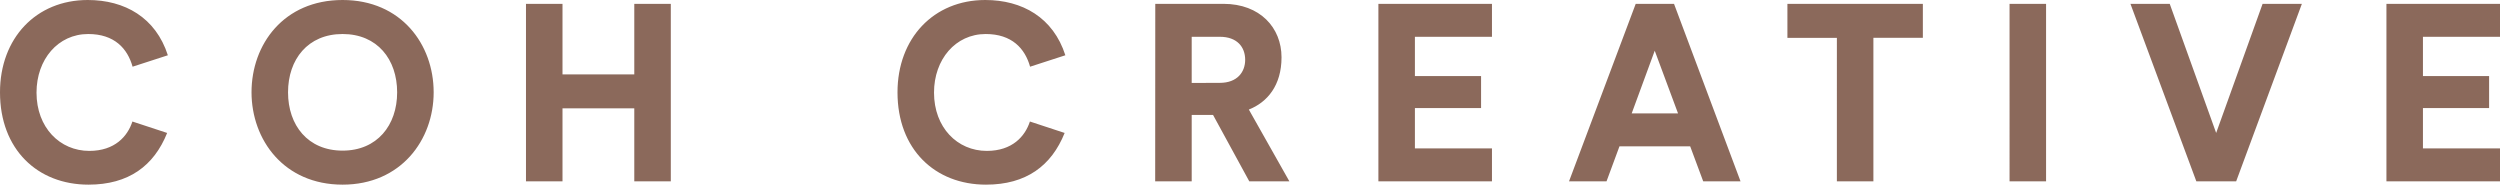
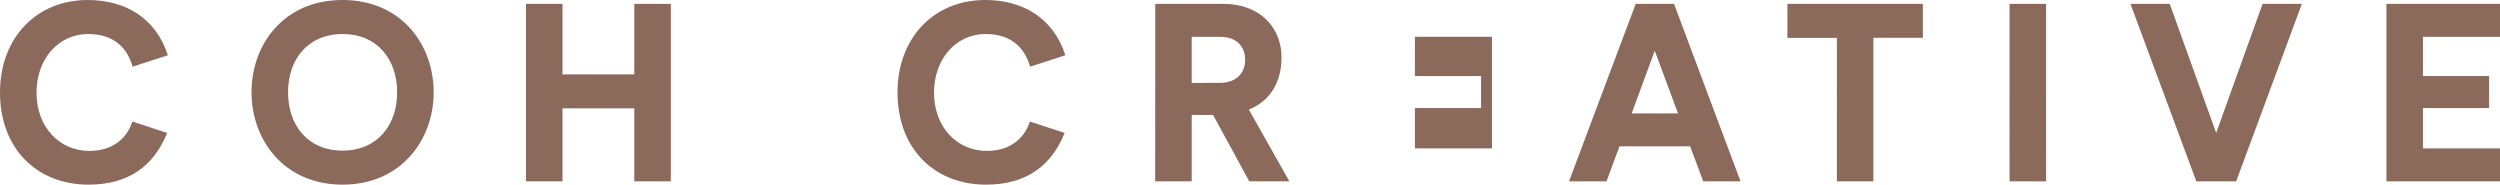
<svg xmlns="http://www.w3.org/2000/svg" version="1.1" id="Layer_1" x="0px" y="0px" viewBox="0 0 2800 206.8" style="enable-background:new 0 0 2800 206.8;" xml:space="preserve">
  <style type="text/css">
	.st0{fill:#8B695B;}
</style>
  <g>
-     <path class="st0" d="M2672.8,203.1H2800v-36.9h-86.3V121h74.1V85.2h-74.1v-44h86.3V4.3h-127.2V203.1z M2534.1,4.3l-52,144.6   l-52-144.6h-44l73.8,198.8h44.6l73.6-198.8C2578.1,4.3,2534.1,4.3,2534.1,4.3z M2250.7,203.1h40.9V4.3h-40.9V203.1z M2057.3,203.1   h40.9V42.3h55.4v-38h-151.7v38.1h55.4L2057.3,203.1L2057.3,203.1z M1827.5,127l25.8-70.2l26.1,70.2H1827.5z M1907.6,203.1h41.8   L1874.9,4.3H1832l-74.7,198.8h42l14.5-39.2h79.2L1907.6,203.1z M1543.7,203.1H1671v-36.9h-86.3V121h74.1V85.2h-74.1v-44h86.3V4.3   h-127.2v198.8H1543.7z M1334.7,92.9V41.2h31.5c19.3,0,28.4,11.4,28.4,25.8c0,13.6-8.8,25.8-28.4,25.8L1334.7,92.9L1334.7,92.9z    M1293.8,203.1h40.9v-74.4h23.9l40.6,74.4h44.9l-45.4-80.4c20.7-8.2,36.6-27,36.6-58.5c0-33.2-24.1-59.9-65-59.9h-76.4   L1293.8,203.1L1293.8,203.1z M1104.3,206.8c44.9,0,73.3-21,88.1-57.9l-38.9-12.8c-5.4,16.5-19.6,32.9-48.3,32.9   c-32.9,0-59.1-26.1-59.1-65.3c0-37.2,24.1-65.6,57.9-65.6c29.3,0,44,16.2,49.7,36.6l39.5-12.8C1179.6,19.6,1144.9,0,1103.5,0   c-57.9,0-98.3,42.9-98.3,103.4C1005.2,167.3,1047.2,206.8,1104.3,206.8 M589.1,203.1H630v-81.8h80.4v81.8h40.9V4.3h-40.9v79H630   v-79h-40.9V203.1z M383.7,168.7c-38.9,0-61.1-28.4-61.1-65.3s22.2-65.3,61.1-65.3s61.1,28.4,61.1,65.3   C444.8,140.3,422.4,168.7,383.7,168.7 M383.7,206.8c65.3,0,102-50,102-103.4C485.7,49.7,449.3,0,383.7,0   c-65.9,0-102,49.7-102,103.4C281.8,156.8,318.1,206.8,383.7,206.8 M99.1,206.8c44.9,0,73.3-21,88.1-57.9l-38.9-12.8   c-5.4,16.5-19.6,32.9-48.3,32.9c-32.9,0-59.1-26.1-59.1-65.3c0-37.2,24.1-65.6,57.9-65.6c29.3,0,44,16.2,49.7,36.6L188,61.9   C174.4,19.6,139.7,0,98.3,0C40.3,0,0,42.9,0,103.4C0,167.3,42,206.8,99.1,206.8" />
+     <path class="st0" d="M2672.8,203.1H2800v-36.9h-86.3V121h74.1V85.2h-74.1v-44h86.3V4.3h-127.2V203.1z M2534.1,4.3l-52,144.6   l-52-144.6h-44l73.8,198.8h44.6l73.6-198.8C2578.1,4.3,2534.1,4.3,2534.1,4.3z M2250.7,203.1h40.9V4.3h-40.9V203.1z M2057.3,203.1   h40.9V42.3h55.4v-38h-151.7v38.1h55.4L2057.3,203.1L2057.3,203.1z M1827.5,127l25.8-70.2l26.1,70.2H1827.5z M1907.6,203.1h41.8   L1874.9,4.3H1832l-74.7,198.8h42l14.5-39.2h79.2L1907.6,203.1z M1543.7,203.1H1671v-36.9h-86.3V121h74.1V85.2h-74.1v-44h86.3V4.3   v198.8H1543.7z M1334.7,92.9V41.2h31.5c19.3,0,28.4,11.4,28.4,25.8c0,13.6-8.8,25.8-28.4,25.8L1334.7,92.9L1334.7,92.9z    M1293.8,203.1h40.9v-74.4h23.9l40.6,74.4h44.9l-45.4-80.4c20.7-8.2,36.6-27,36.6-58.5c0-33.2-24.1-59.9-65-59.9h-76.4   L1293.8,203.1L1293.8,203.1z M1104.3,206.8c44.9,0,73.3-21,88.1-57.9l-38.9-12.8c-5.4,16.5-19.6,32.9-48.3,32.9   c-32.9,0-59.1-26.1-59.1-65.3c0-37.2,24.1-65.6,57.9-65.6c29.3,0,44,16.2,49.7,36.6l39.5-12.8C1179.6,19.6,1144.9,0,1103.5,0   c-57.9,0-98.3,42.9-98.3,103.4C1005.2,167.3,1047.2,206.8,1104.3,206.8 M589.1,203.1H630v-81.8h80.4v81.8h40.9V4.3h-40.9v79H630   v-79h-40.9V203.1z M383.7,168.7c-38.9,0-61.1-28.4-61.1-65.3s22.2-65.3,61.1-65.3s61.1,28.4,61.1,65.3   C444.8,140.3,422.4,168.7,383.7,168.7 M383.7,206.8c65.3,0,102-50,102-103.4C485.7,49.7,449.3,0,383.7,0   c-65.9,0-102,49.7-102,103.4C281.8,156.8,318.1,206.8,383.7,206.8 M99.1,206.8c44.9,0,73.3-21,88.1-57.9l-38.9-12.8   c-5.4,16.5-19.6,32.9-48.3,32.9c-32.9,0-59.1-26.1-59.1-65.3c0-37.2,24.1-65.6,57.9-65.6c29.3,0,44,16.2,49.7,36.6L188,61.9   C174.4,19.6,139.7,0,98.3,0C40.3,0,0,42.9,0,103.4C0,167.3,42,206.8,99.1,206.8" />
  </g>
</svg>